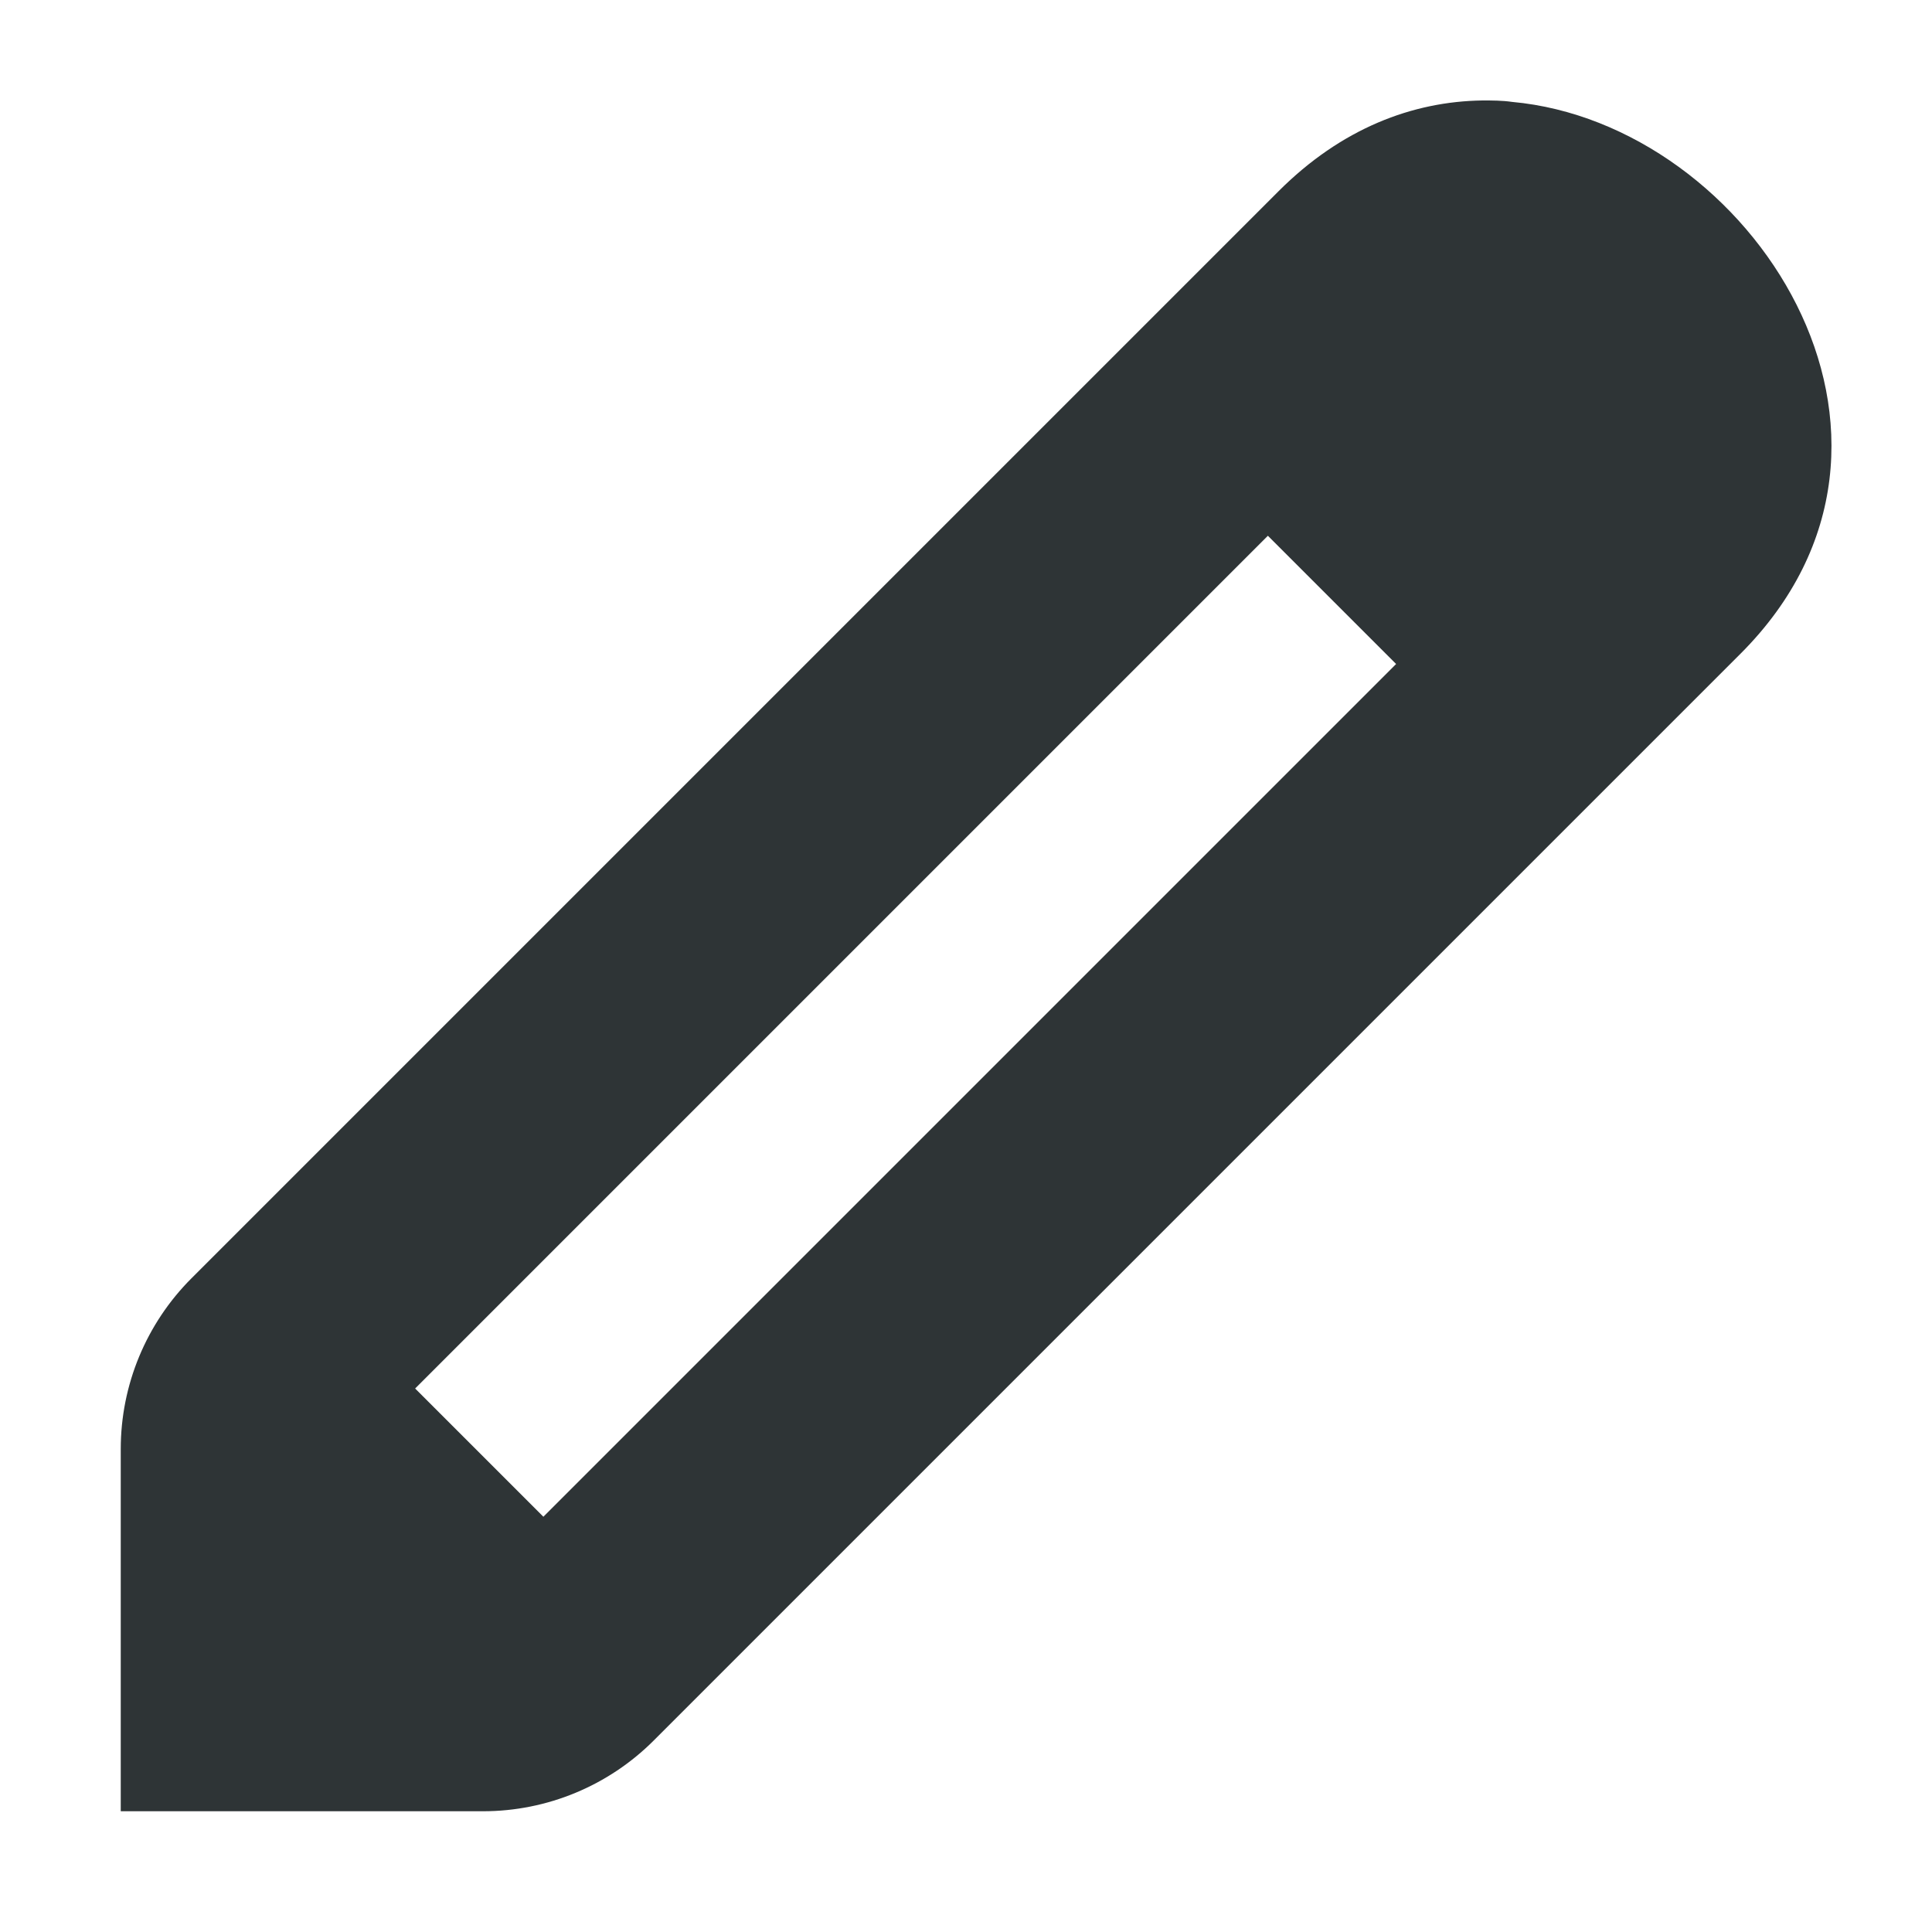
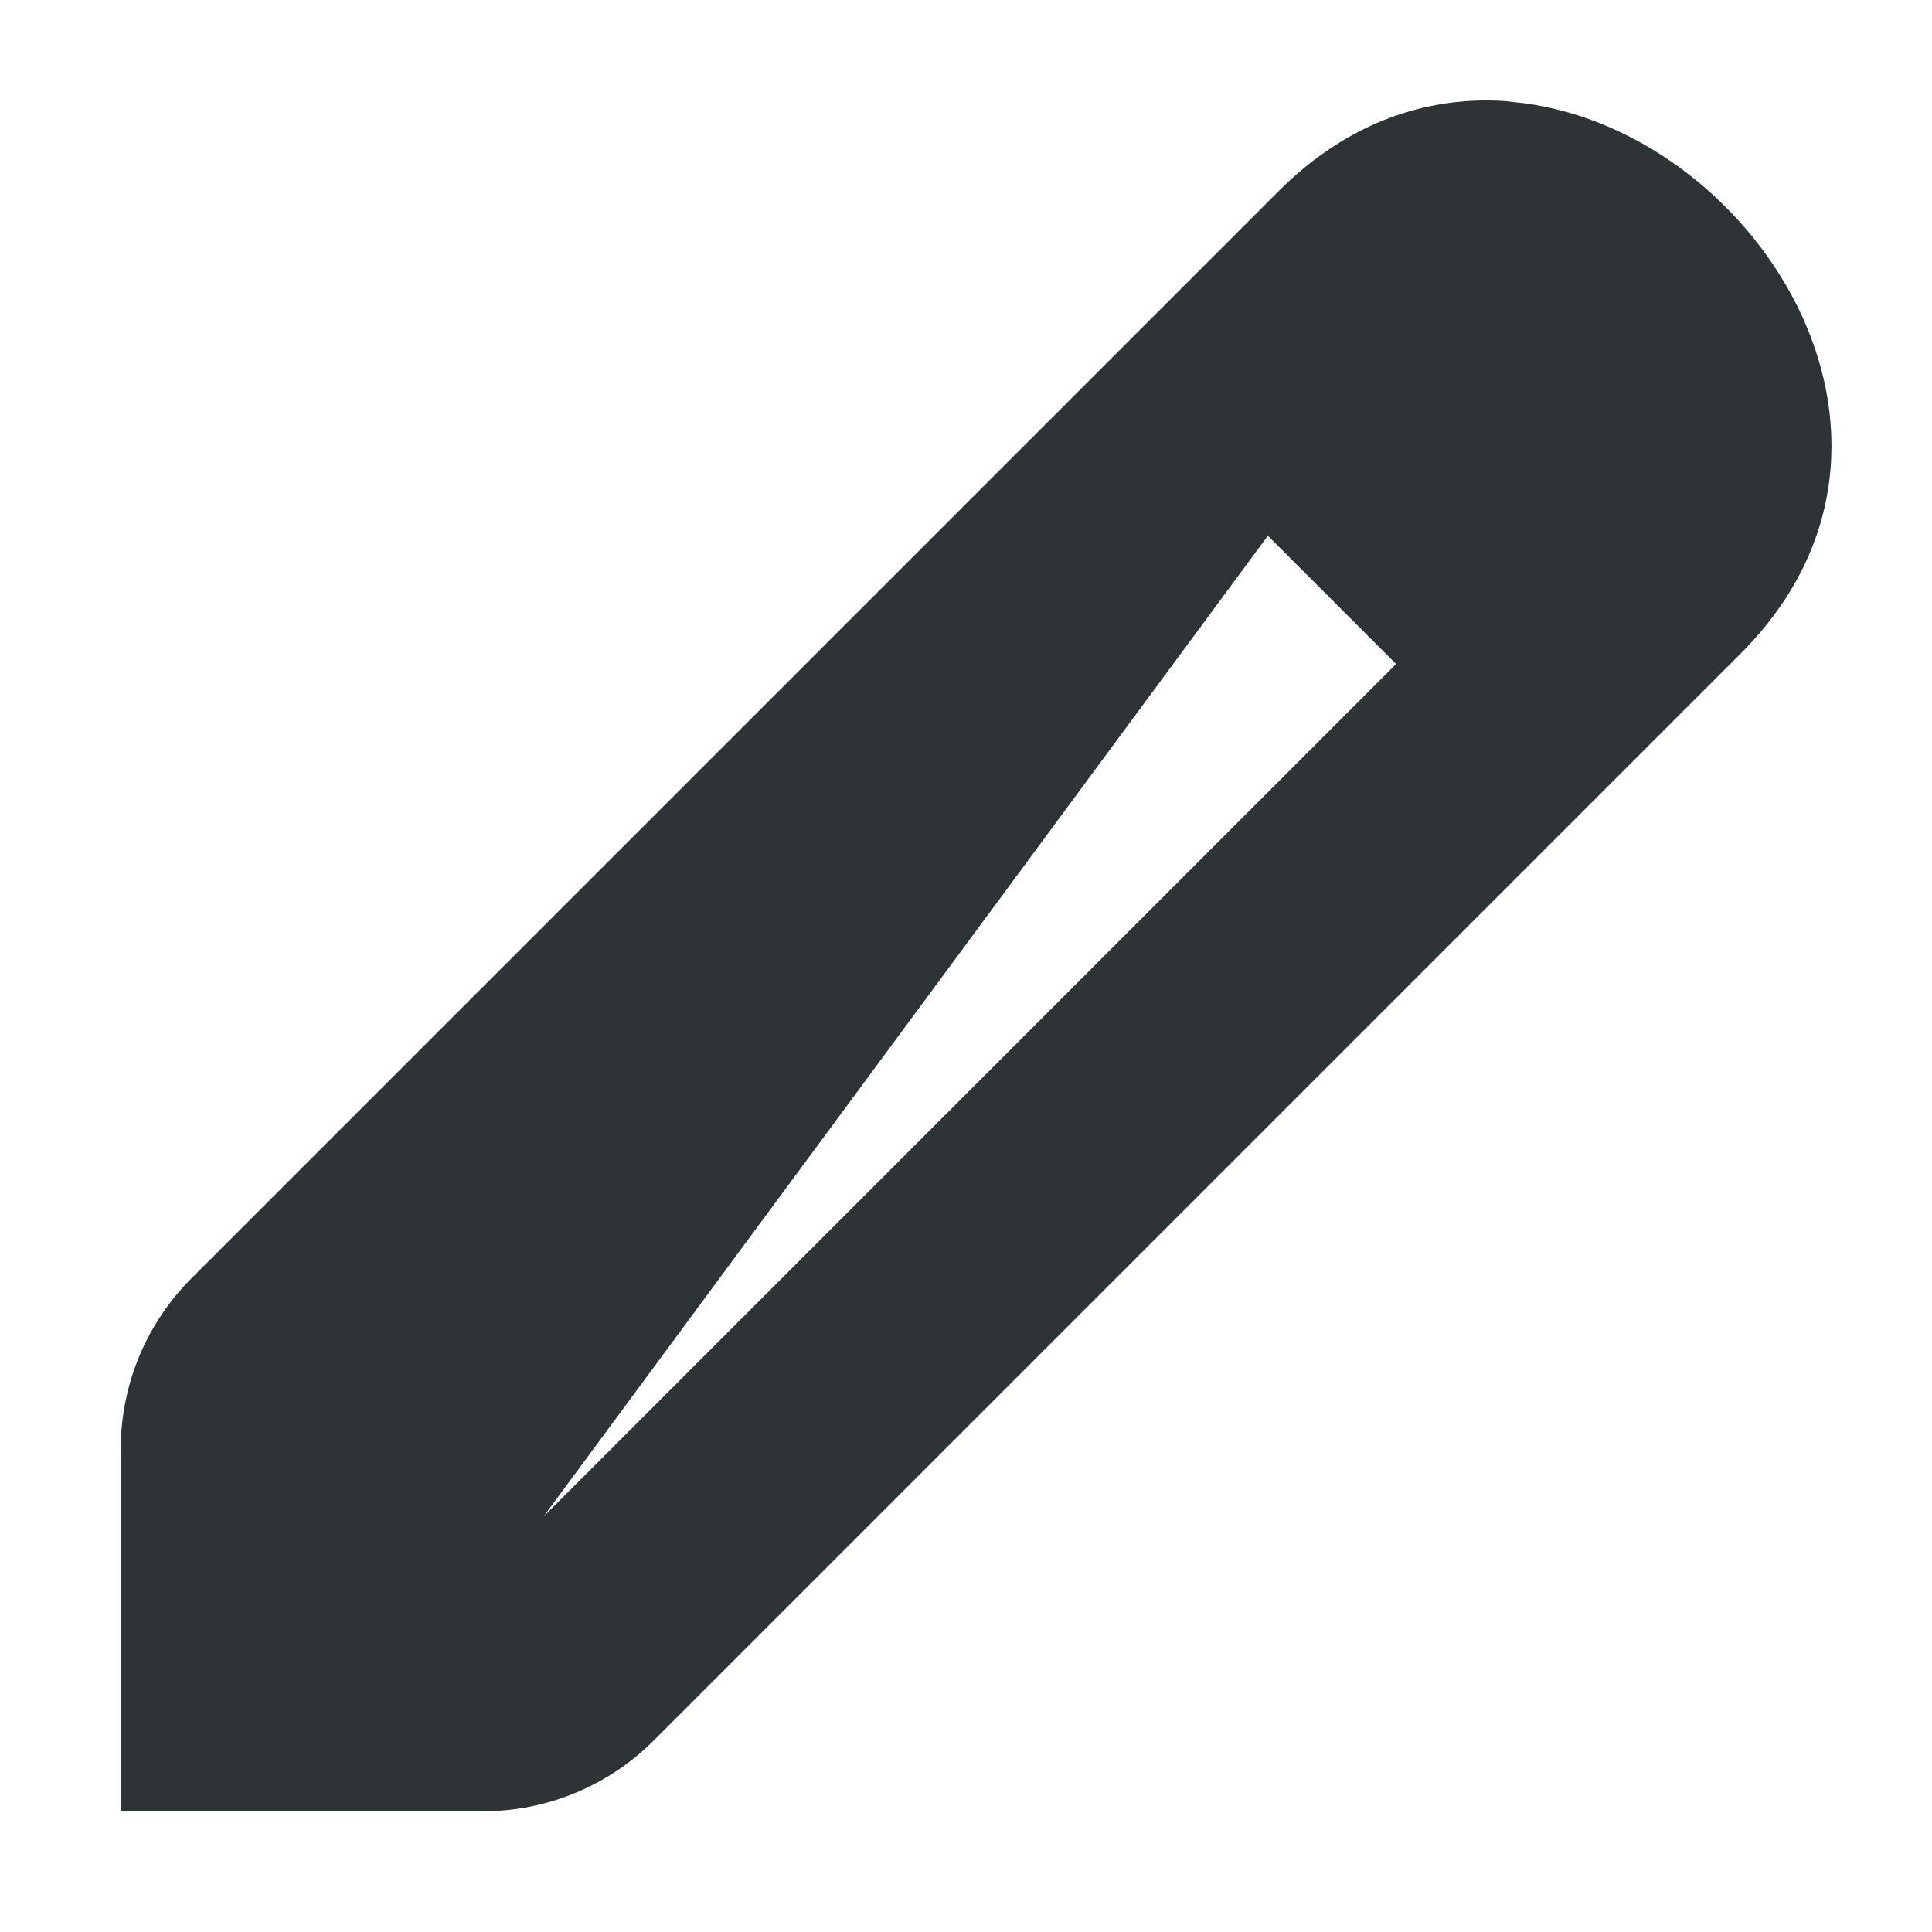
<svg xmlns="http://www.w3.org/2000/svg" height="16px" viewBox="0 0 16 16" width="16px">
-   <path d="m 12.277 0.832 c -0.578 0.008 -1.168 0.23 -1.691 0.754 l -9 9 c -0.375 0.375 -0.586 0.883 -0.586 1.414 v 3 h 3 c 0.531 0 1.039 -0.211 1.414 -0.586 l 9 -9 c 1.789 -1.789 0.082 -4.391 -1.891 -4.57 c -0.082 -0.012 -0.164 -0.012 -0.246 -0.012 z m -1.777 3.605 l 1.062 1.062 l -7.062 7.062 l -1.062 -1.062 z m 0 0" fill="#2e3436" />
+   <path d="m 12.277 0.832 c -0.578 0.008 -1.168 0.23 -1.691 0.754 l -9 9 c -0.375 0.375 -0.586 0.883 -0.586 1.414 v 3 h 3 c 0.531 0 1.039 -0.211 1.414 -0.586 l 9 -9 c 1.789 -1.789 0.082 -4.391 -1.891 -4.57 c -0.082 -0.012 -0.164 -0.012 -0.246 -0.012 z m -1.777 3.605 l 1.062 1.062 l -7.062 7.062 z m 0 0" fill="#2e3436" />
</svg>